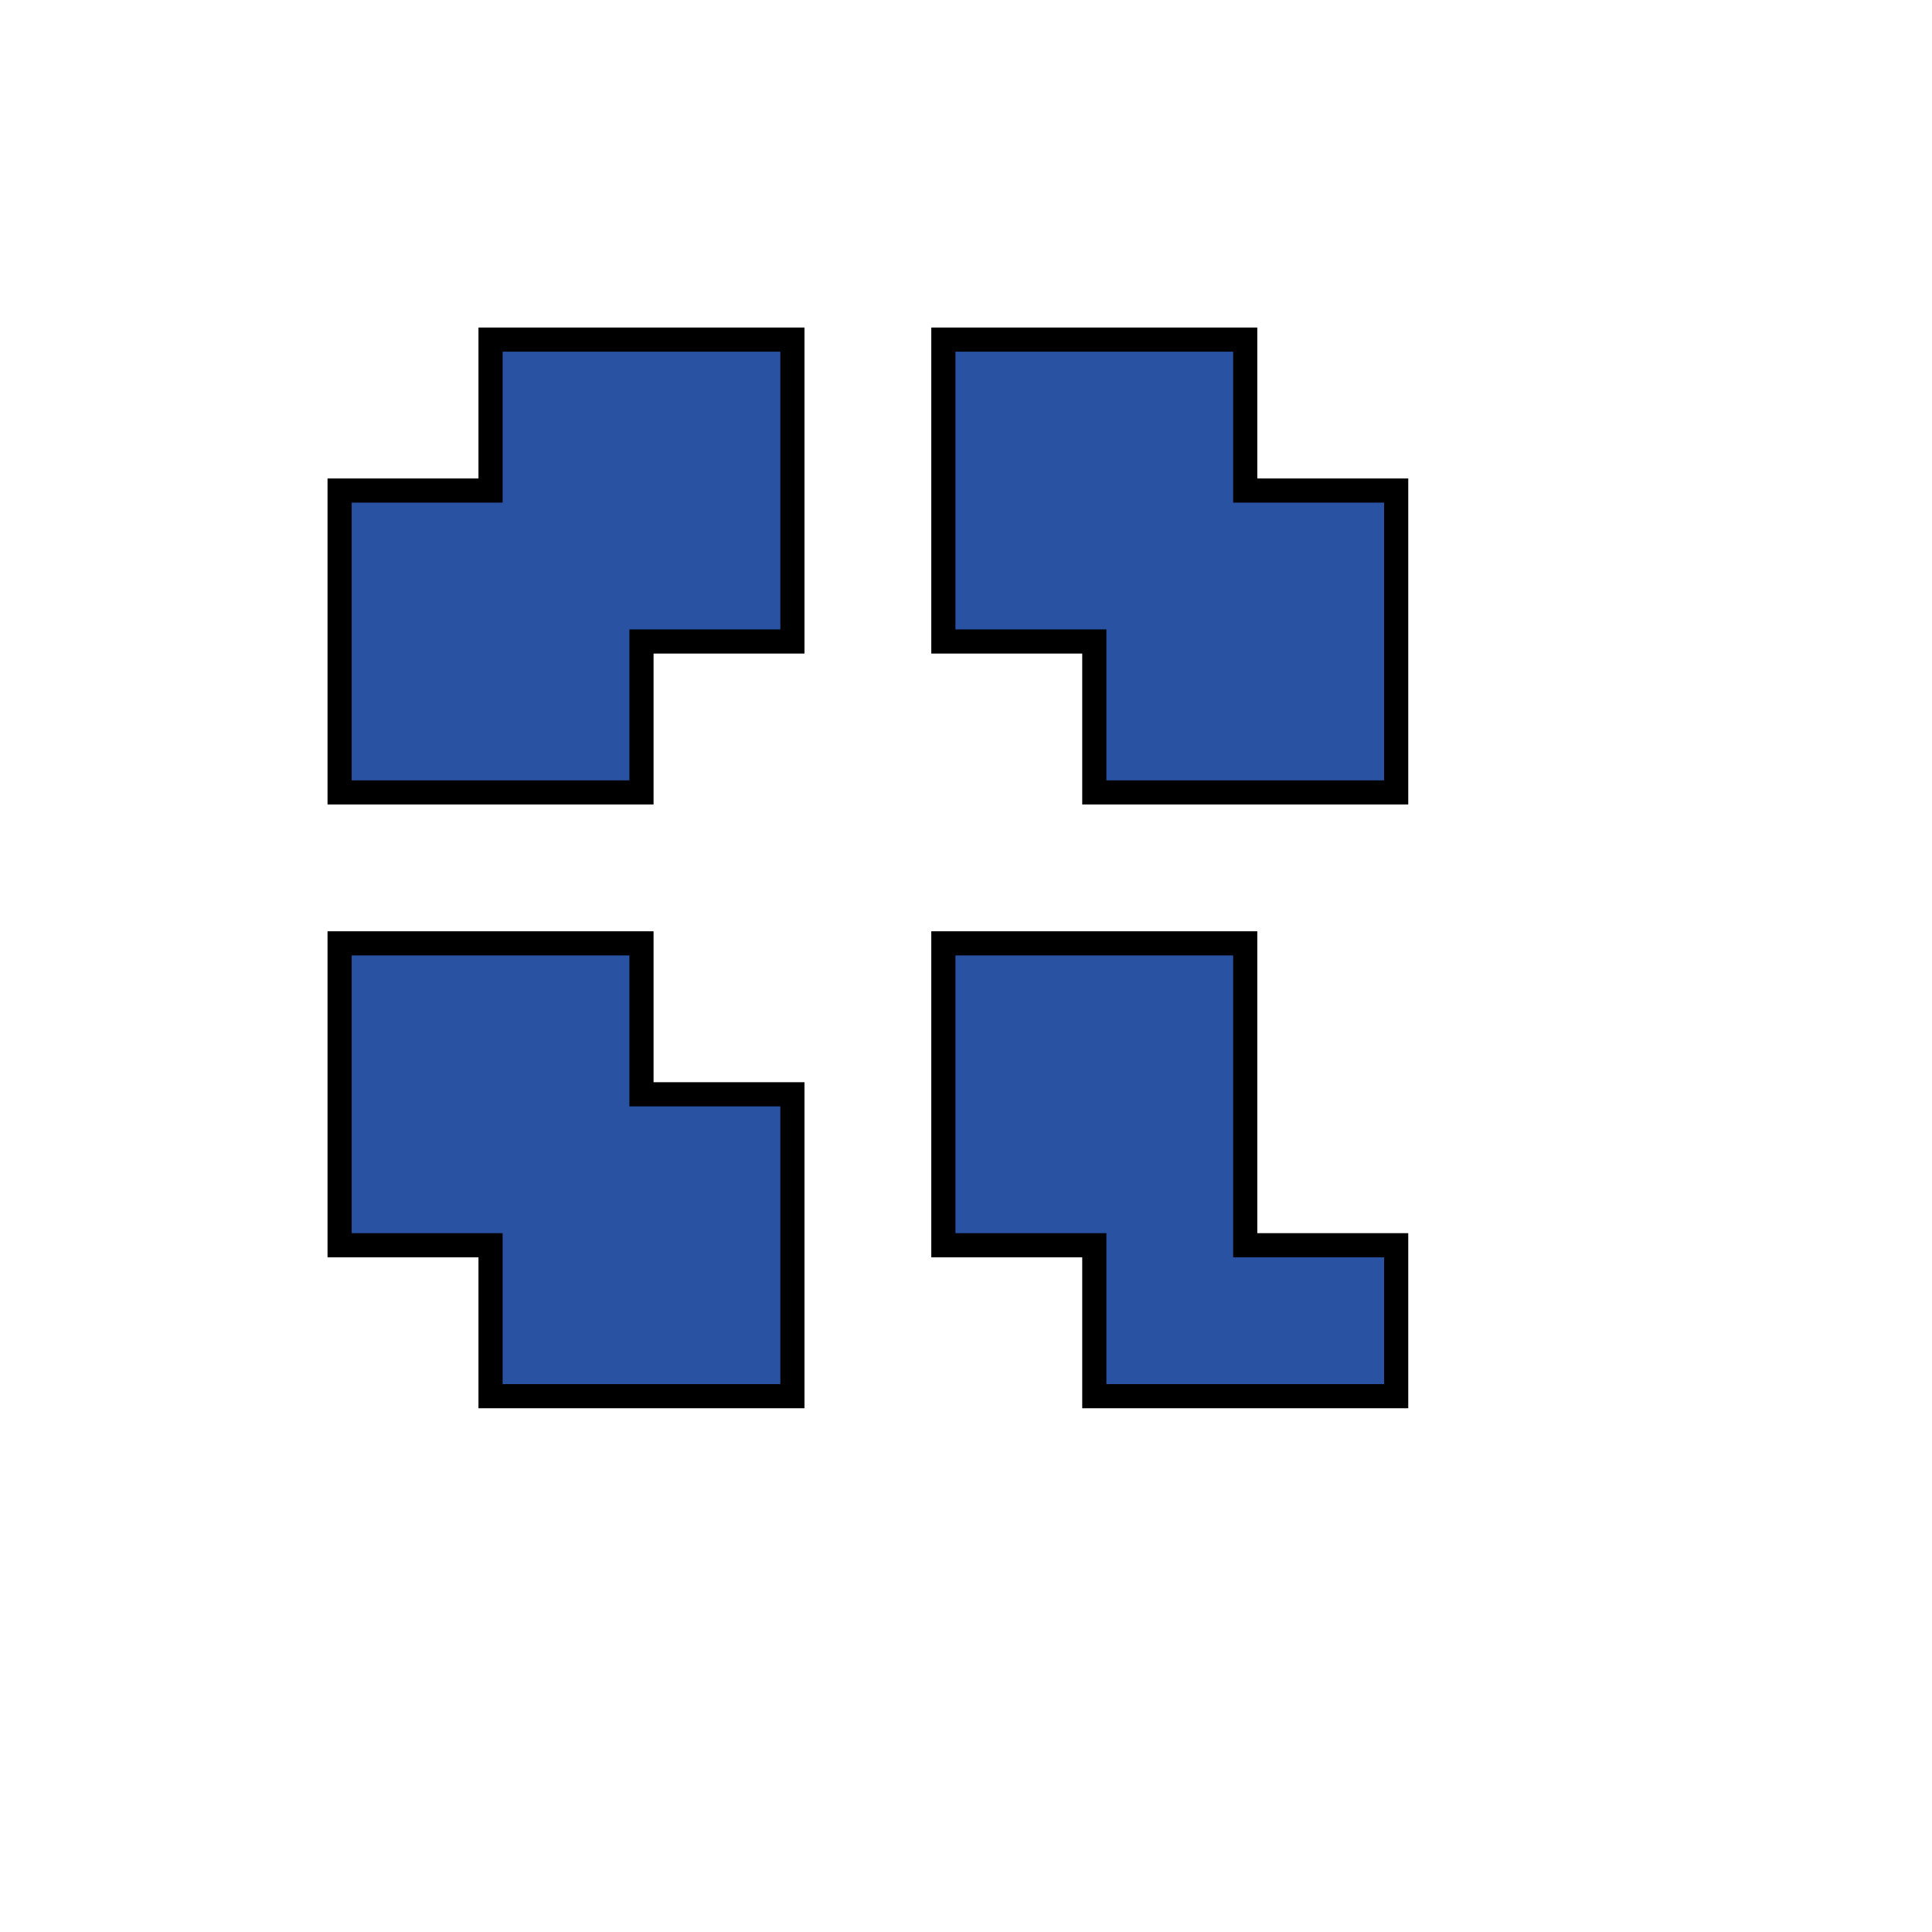
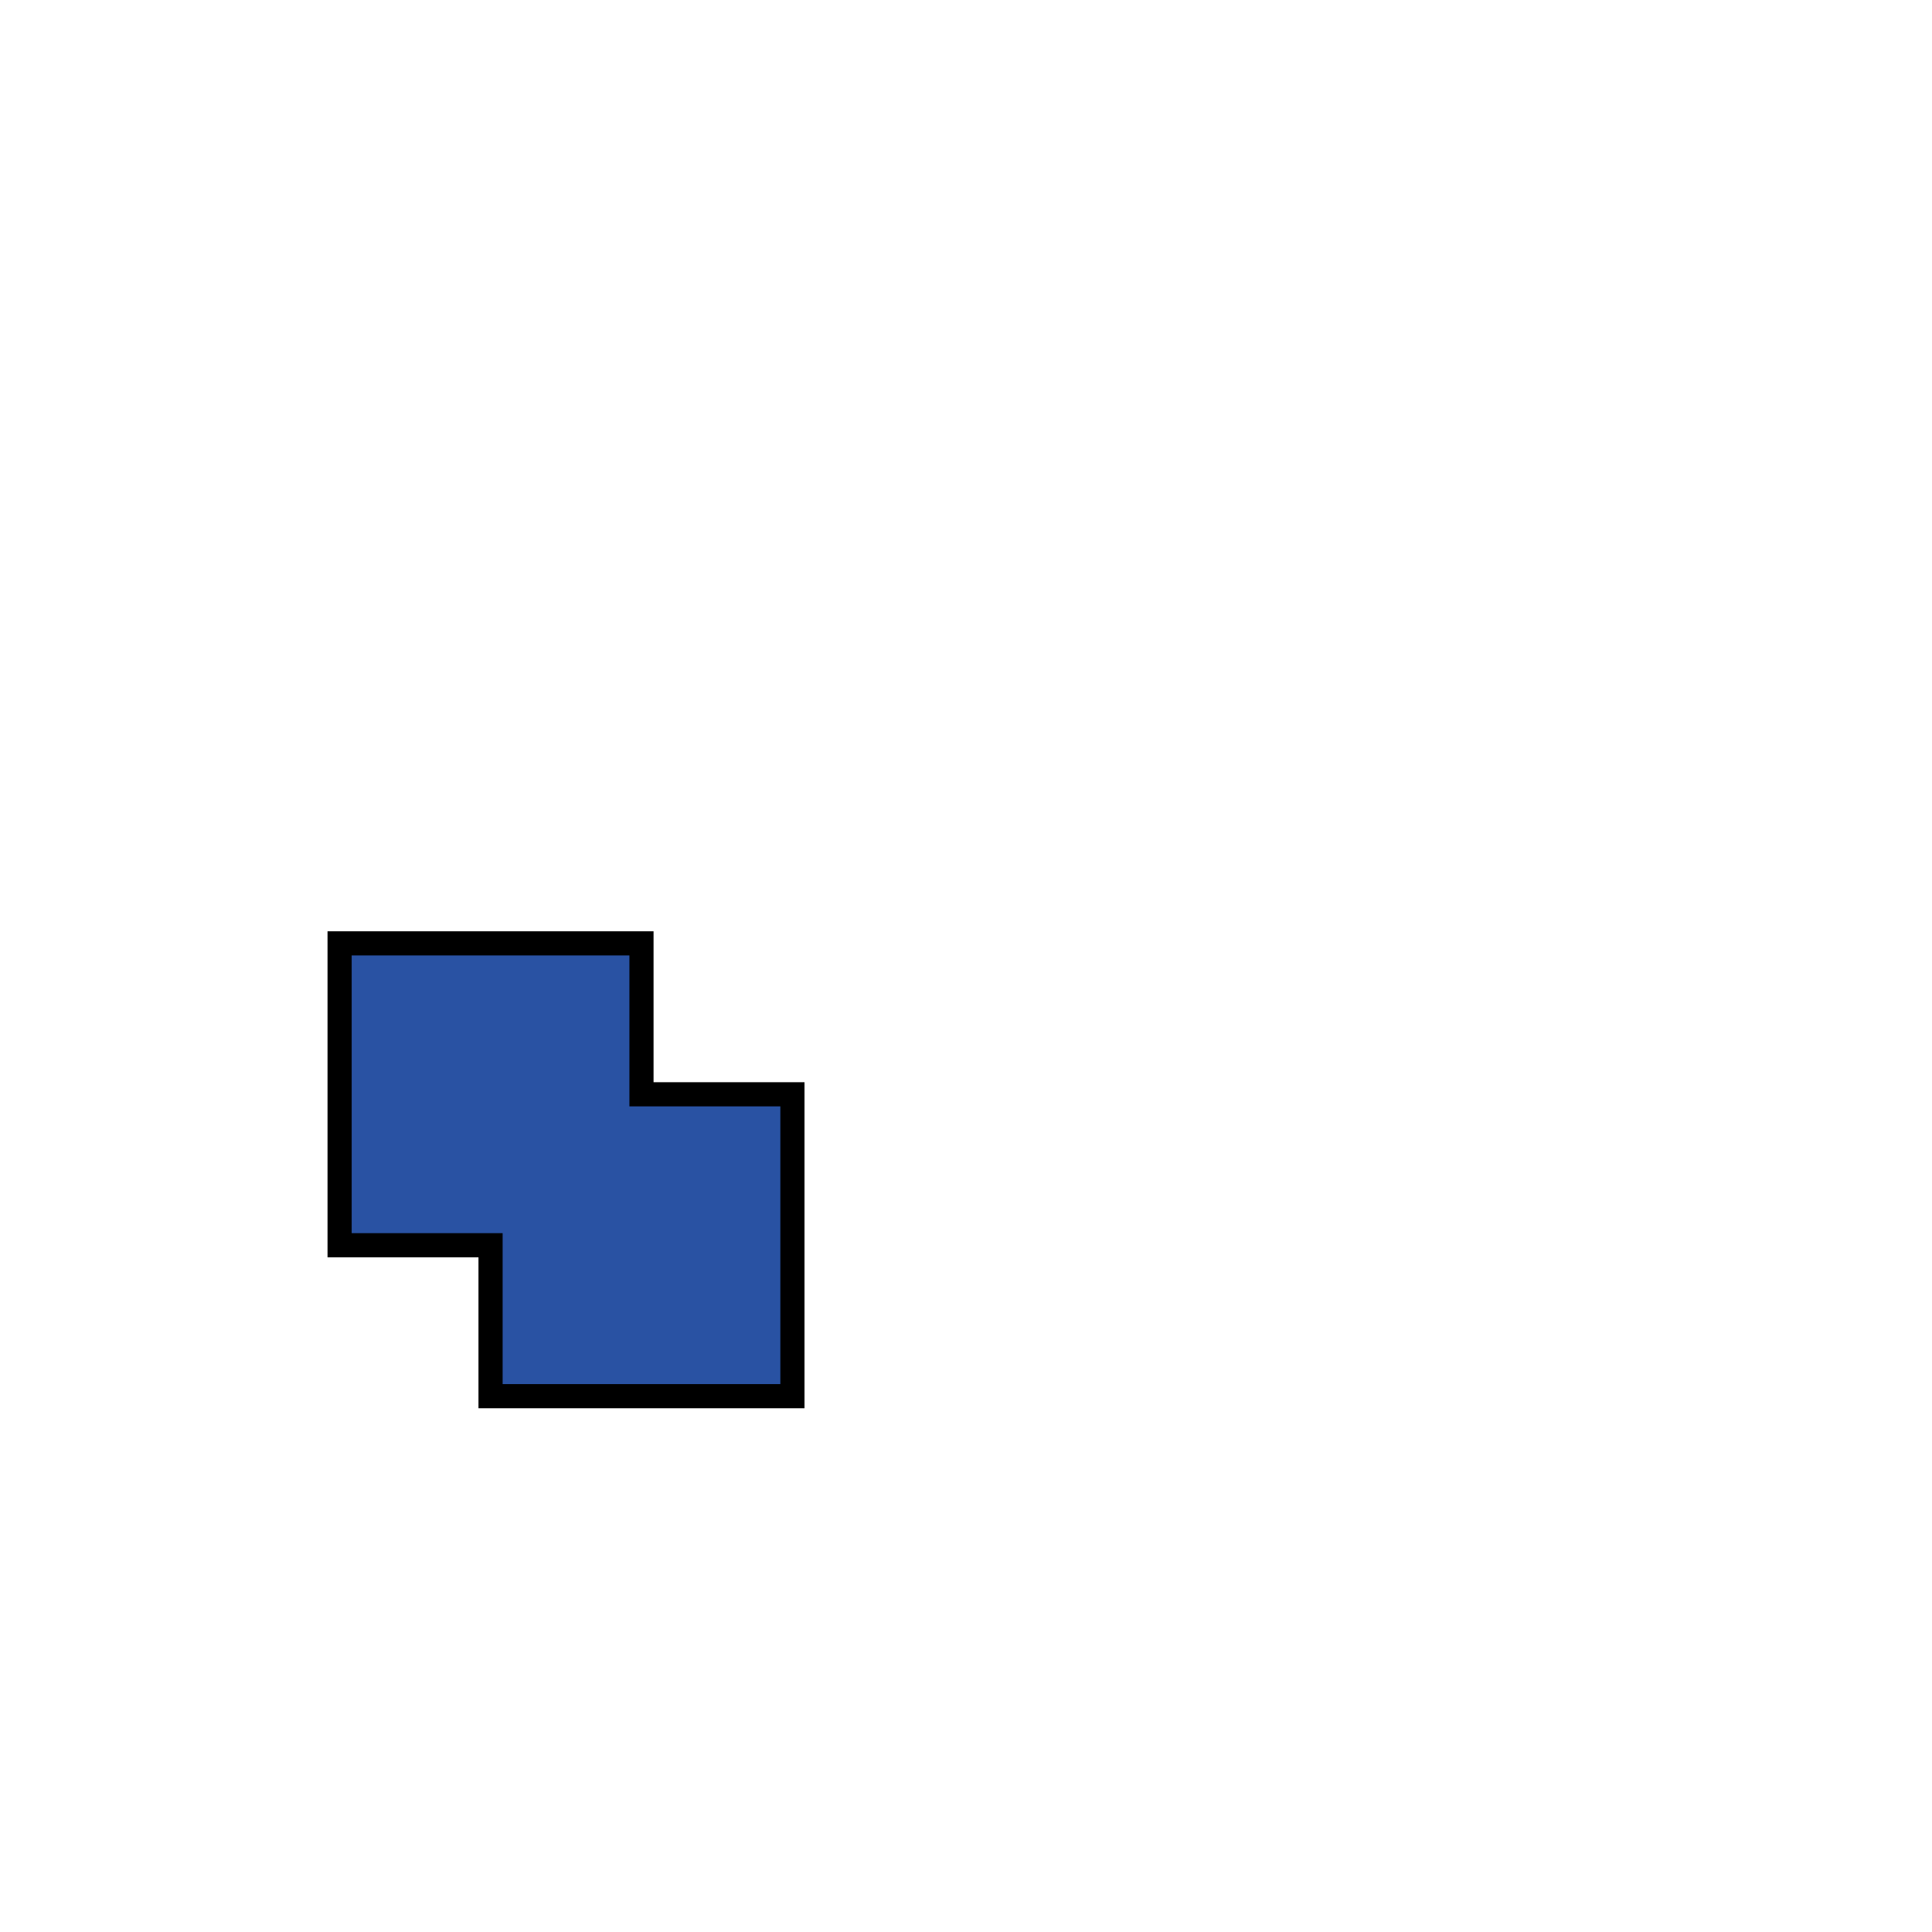
<svg xmlns="http://www.w3.org/2000/svg" width="512" height="512" viewBox="0 0 512 512" fill="none">
  <g transform="translate(50, 50) scale(0.8)">
-     <path d="M100 50 L200 50 L200 150 L150 150 L150 200 L50 200 L50 100 L100 100 Z" fill="#2952a3" stroke="#000" stroke-width="8" />
-     <path d="M250 50 L350 50 L350 100 L400 100 L400 200 L300 200 L300 150 L250 150 Z" fill="#2952a3" stroke="#000" stroke-width="8" />
    <path d="M50 250 L150 250 L150 300 L200 300 L200 400 L100 400 L100 350 L50 350 Z" fill="#2952a3" stroke="#000" stroke-width="8" />
-     <path d="M250 250 L350 250 L350 350 L400 350 L400 400 L300 400 L300 350 L250 350 Z" fill="#2952a3" stroke="#000" stroke-width="8" />
  </g>
</svg>